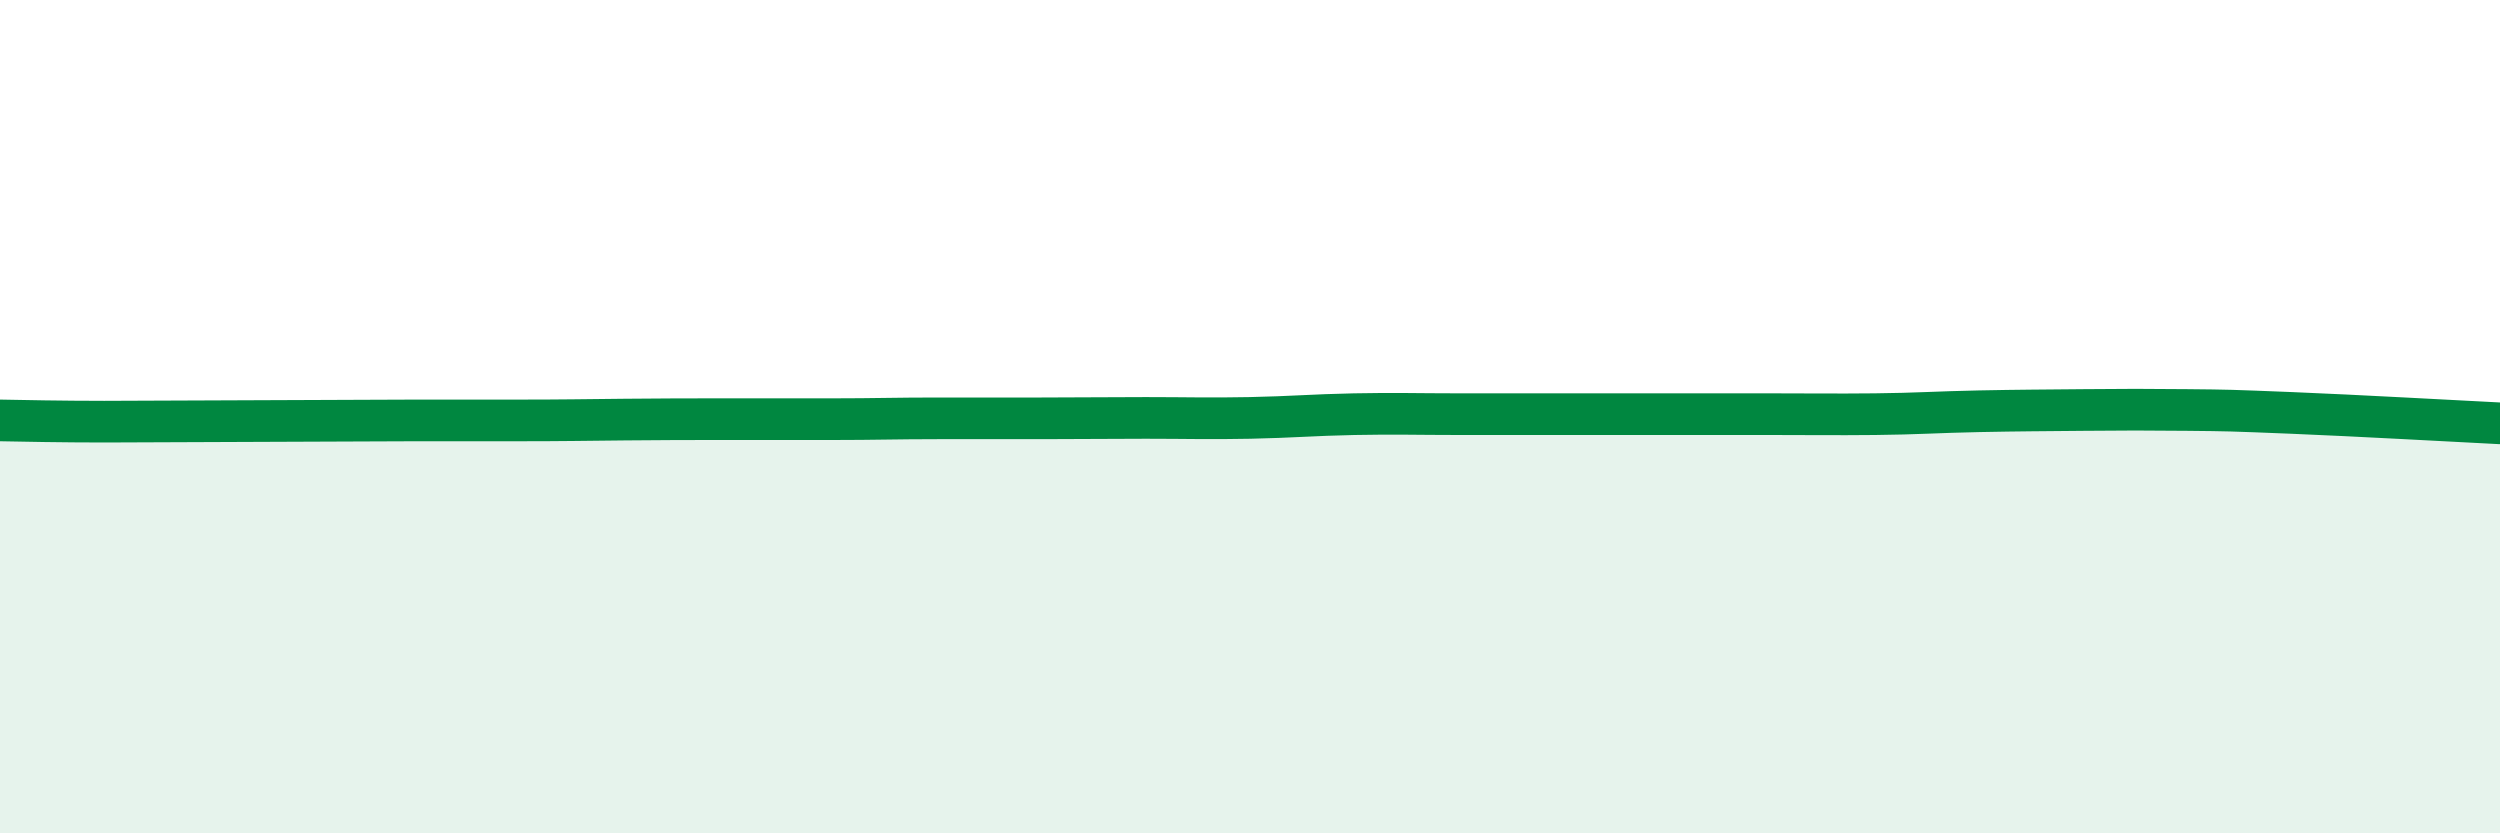
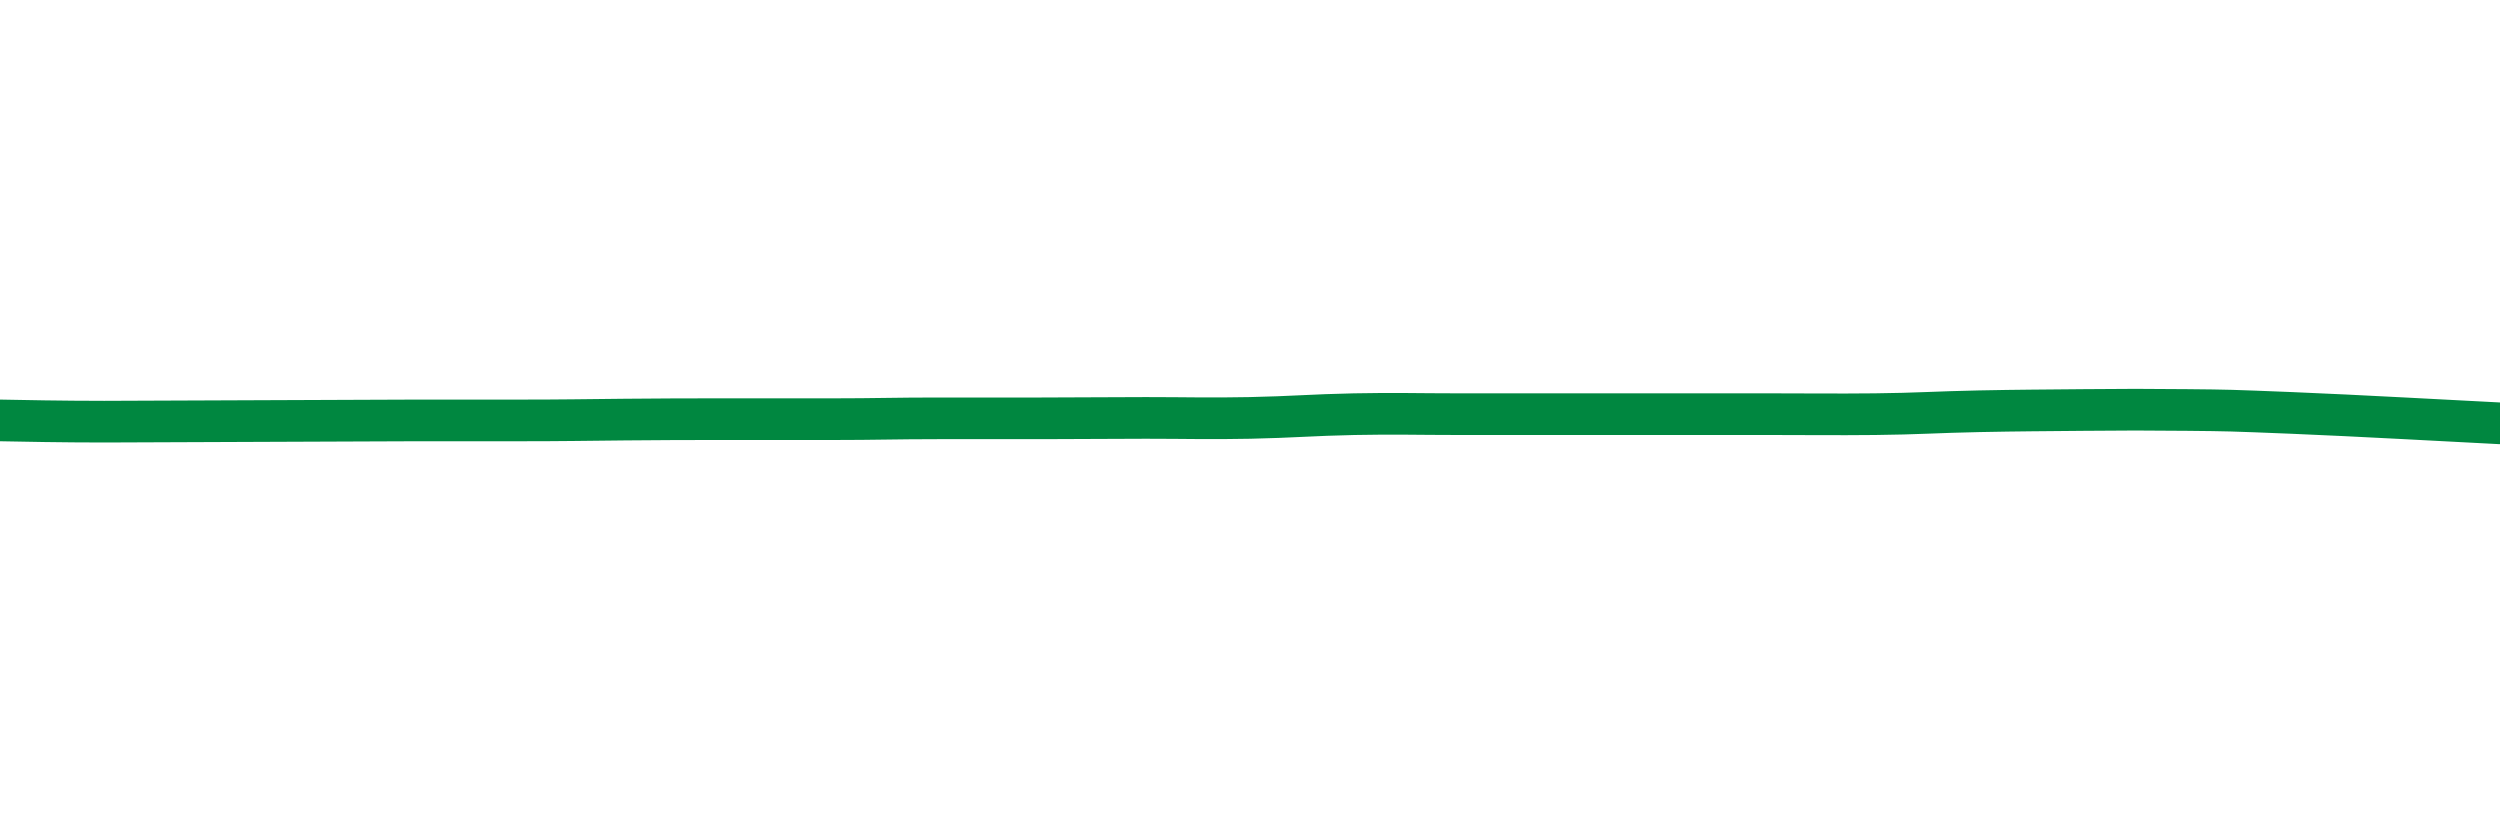
<svg xmlns="http://www.w3.org/2000/svg" width="60" height="20" viewBox="0 0 60 20">
-   <path d="M 0,10.09 C 0.5,10.1 1.5,10.12 2.5,10.12 C 3.5,10.12 4,10.11 5,10.11 C 6,10.11 6.5,10.1 7.5,10.1 C 8.5,10.1 9,10.09 10,10.09 C 11,10.09 11.5,10.09 12.5,10.09 C 13.5,10.09 14,10.08 15,10.07 C 16,10.06 16.5,10.06 17.5,10.06 C 18.5,10.06 19,10.06 20,10.06 C 21,10.06 21.5,10.04 22.5,10.04 C 23.5,10.04 24,10.04 25,10.04 C 26,10.04 26.5,10.03 27.5,10.03 C 28.5,10.03 29,10.05 30,10.03 C 31,10.01 31.5,9.96 32.5,9.94 C 33.5,9.92 34,9.94 35,9.94 C 36,9.94 36.5,9.94 37.5,9.94 C 38.5,9.94 39,9.94 40,9.94 C 41,9.94 41.5,9.94 42.5,9.94 C 43.5,9.94 44,9.95 45,9.94 C 46,9.93 46.5,9.89 47.5,9.87 C 48.5,9.85 49,9.85 50,9.84 C 51,9.83 51.5,9.83 52.5,9.84 C 53.5,9.85 53.5,9.85 55,9.91 C 56.5,9.97 59,10.11 60,10.16L60 20L0 20Z" fill="#008740" opacity="0.1" stroke-linecap="round" stroke-linejoin="round" />
  <path d="M 0,10.09 C 0.5,10.1 1.5,10.12 2.5,10.12 C 3.5,10.12 4,10.11 5,10.11 C 6,10.11 6.5,10.1 7.5,10.1 C 8.5,10.1 9,10.09 10,10.09 C 11,10.09 11.5,10.09 12.5,10.09 C 13.5,10.09 14,10.08 15,10.07 C 16,10.06 16.5,10.06 17.5,10.06 C 18.5,10.06 19,10.06 20,10.06 C 21,10.06 21.5,10.04 22.5,10.04 C 23.5,10.04 24,10.04 25,10.04 C 26,10.04 26.5,10.03 27.5,10.03 C 28.5,10.03 29,10.05 30,10.03 C 31,10.01 31.5,9.96 32.5,9.94 C 33.5,9.92 34,9.94 35,9.94 C 36,9.94 36.5,9.94 37.5,9.94 C 38.5,9.94 39,9.94 40,9.94 C 41,9.94 41.5,9.94 42.5,9.94 C 43.5,9.94 44,9.95 45,9.94 C 46,9.93 46.5,9.89 47.5,9.87 C 48.5,9.85 49,9.85 50,9.84 C 51,9.83 51.5,9.83 52.5,9.84 C 53.5,9.85 53.5,9.85 55,9.91 C 56.5,9.97 59,10.11 60,10.16" stroke="#008740" stroke-width="1" fill="none" stroke-linecap="round" stroke-linejoin="round" />
</svg>